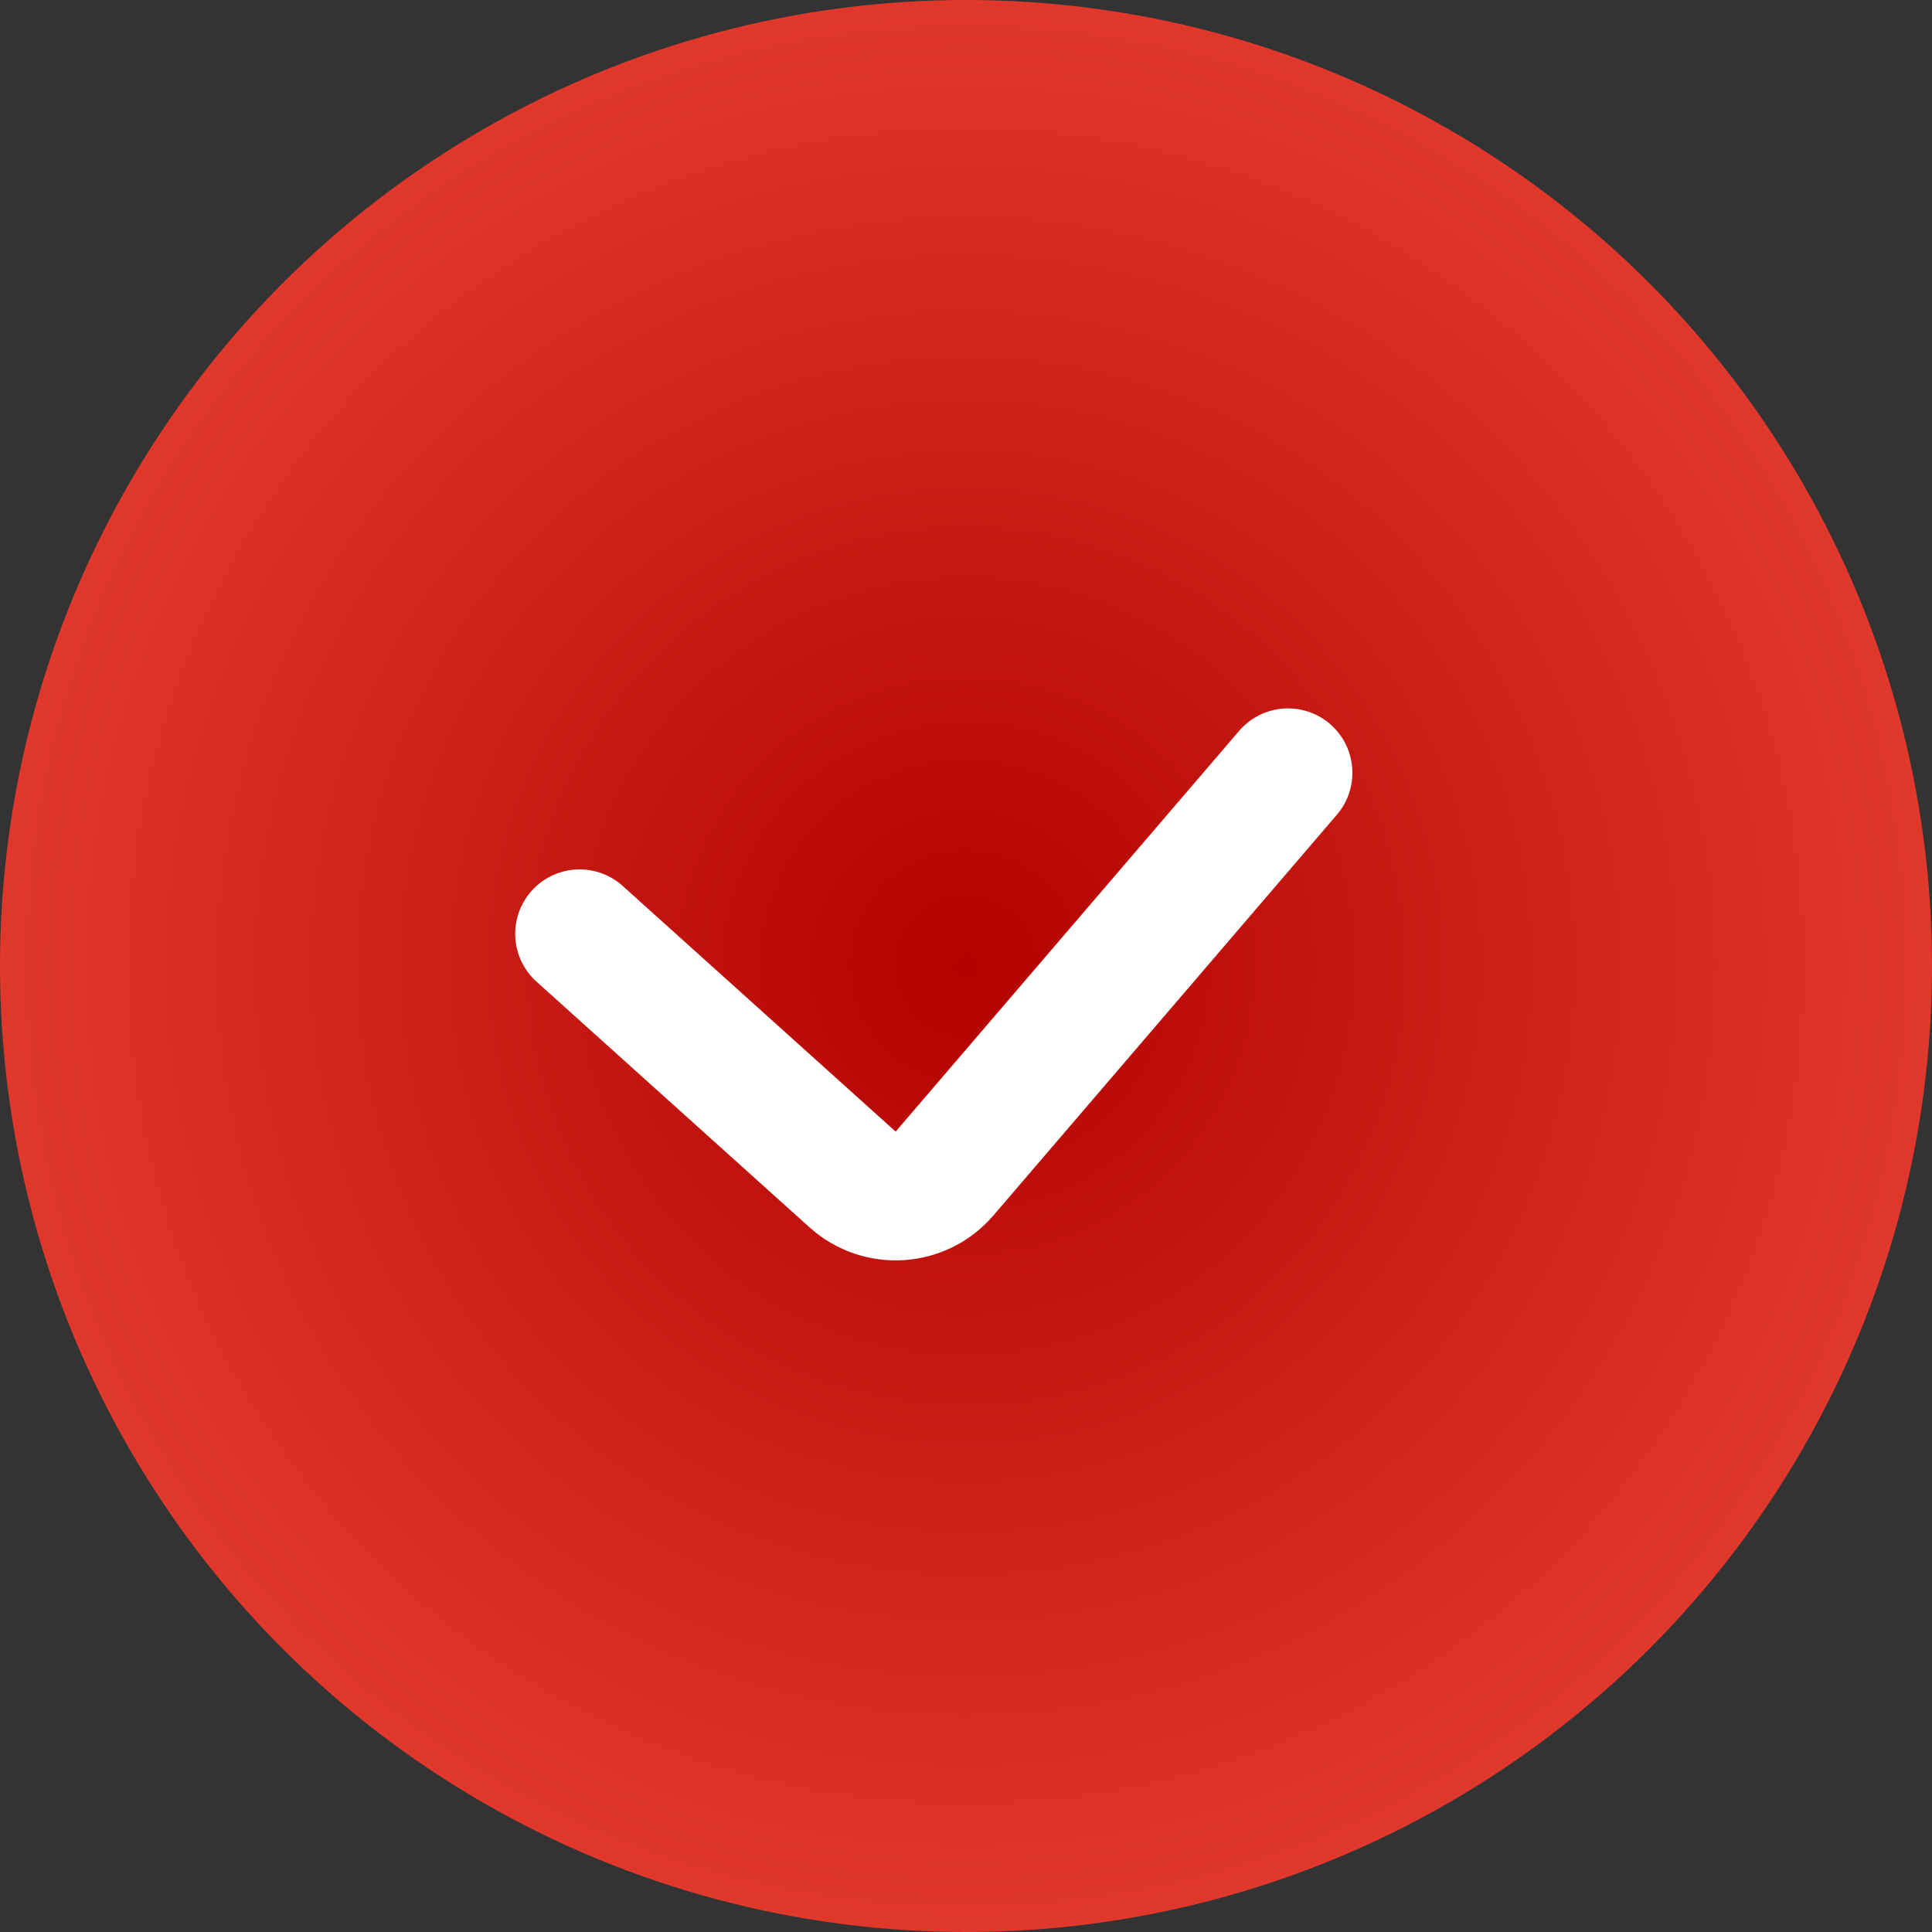
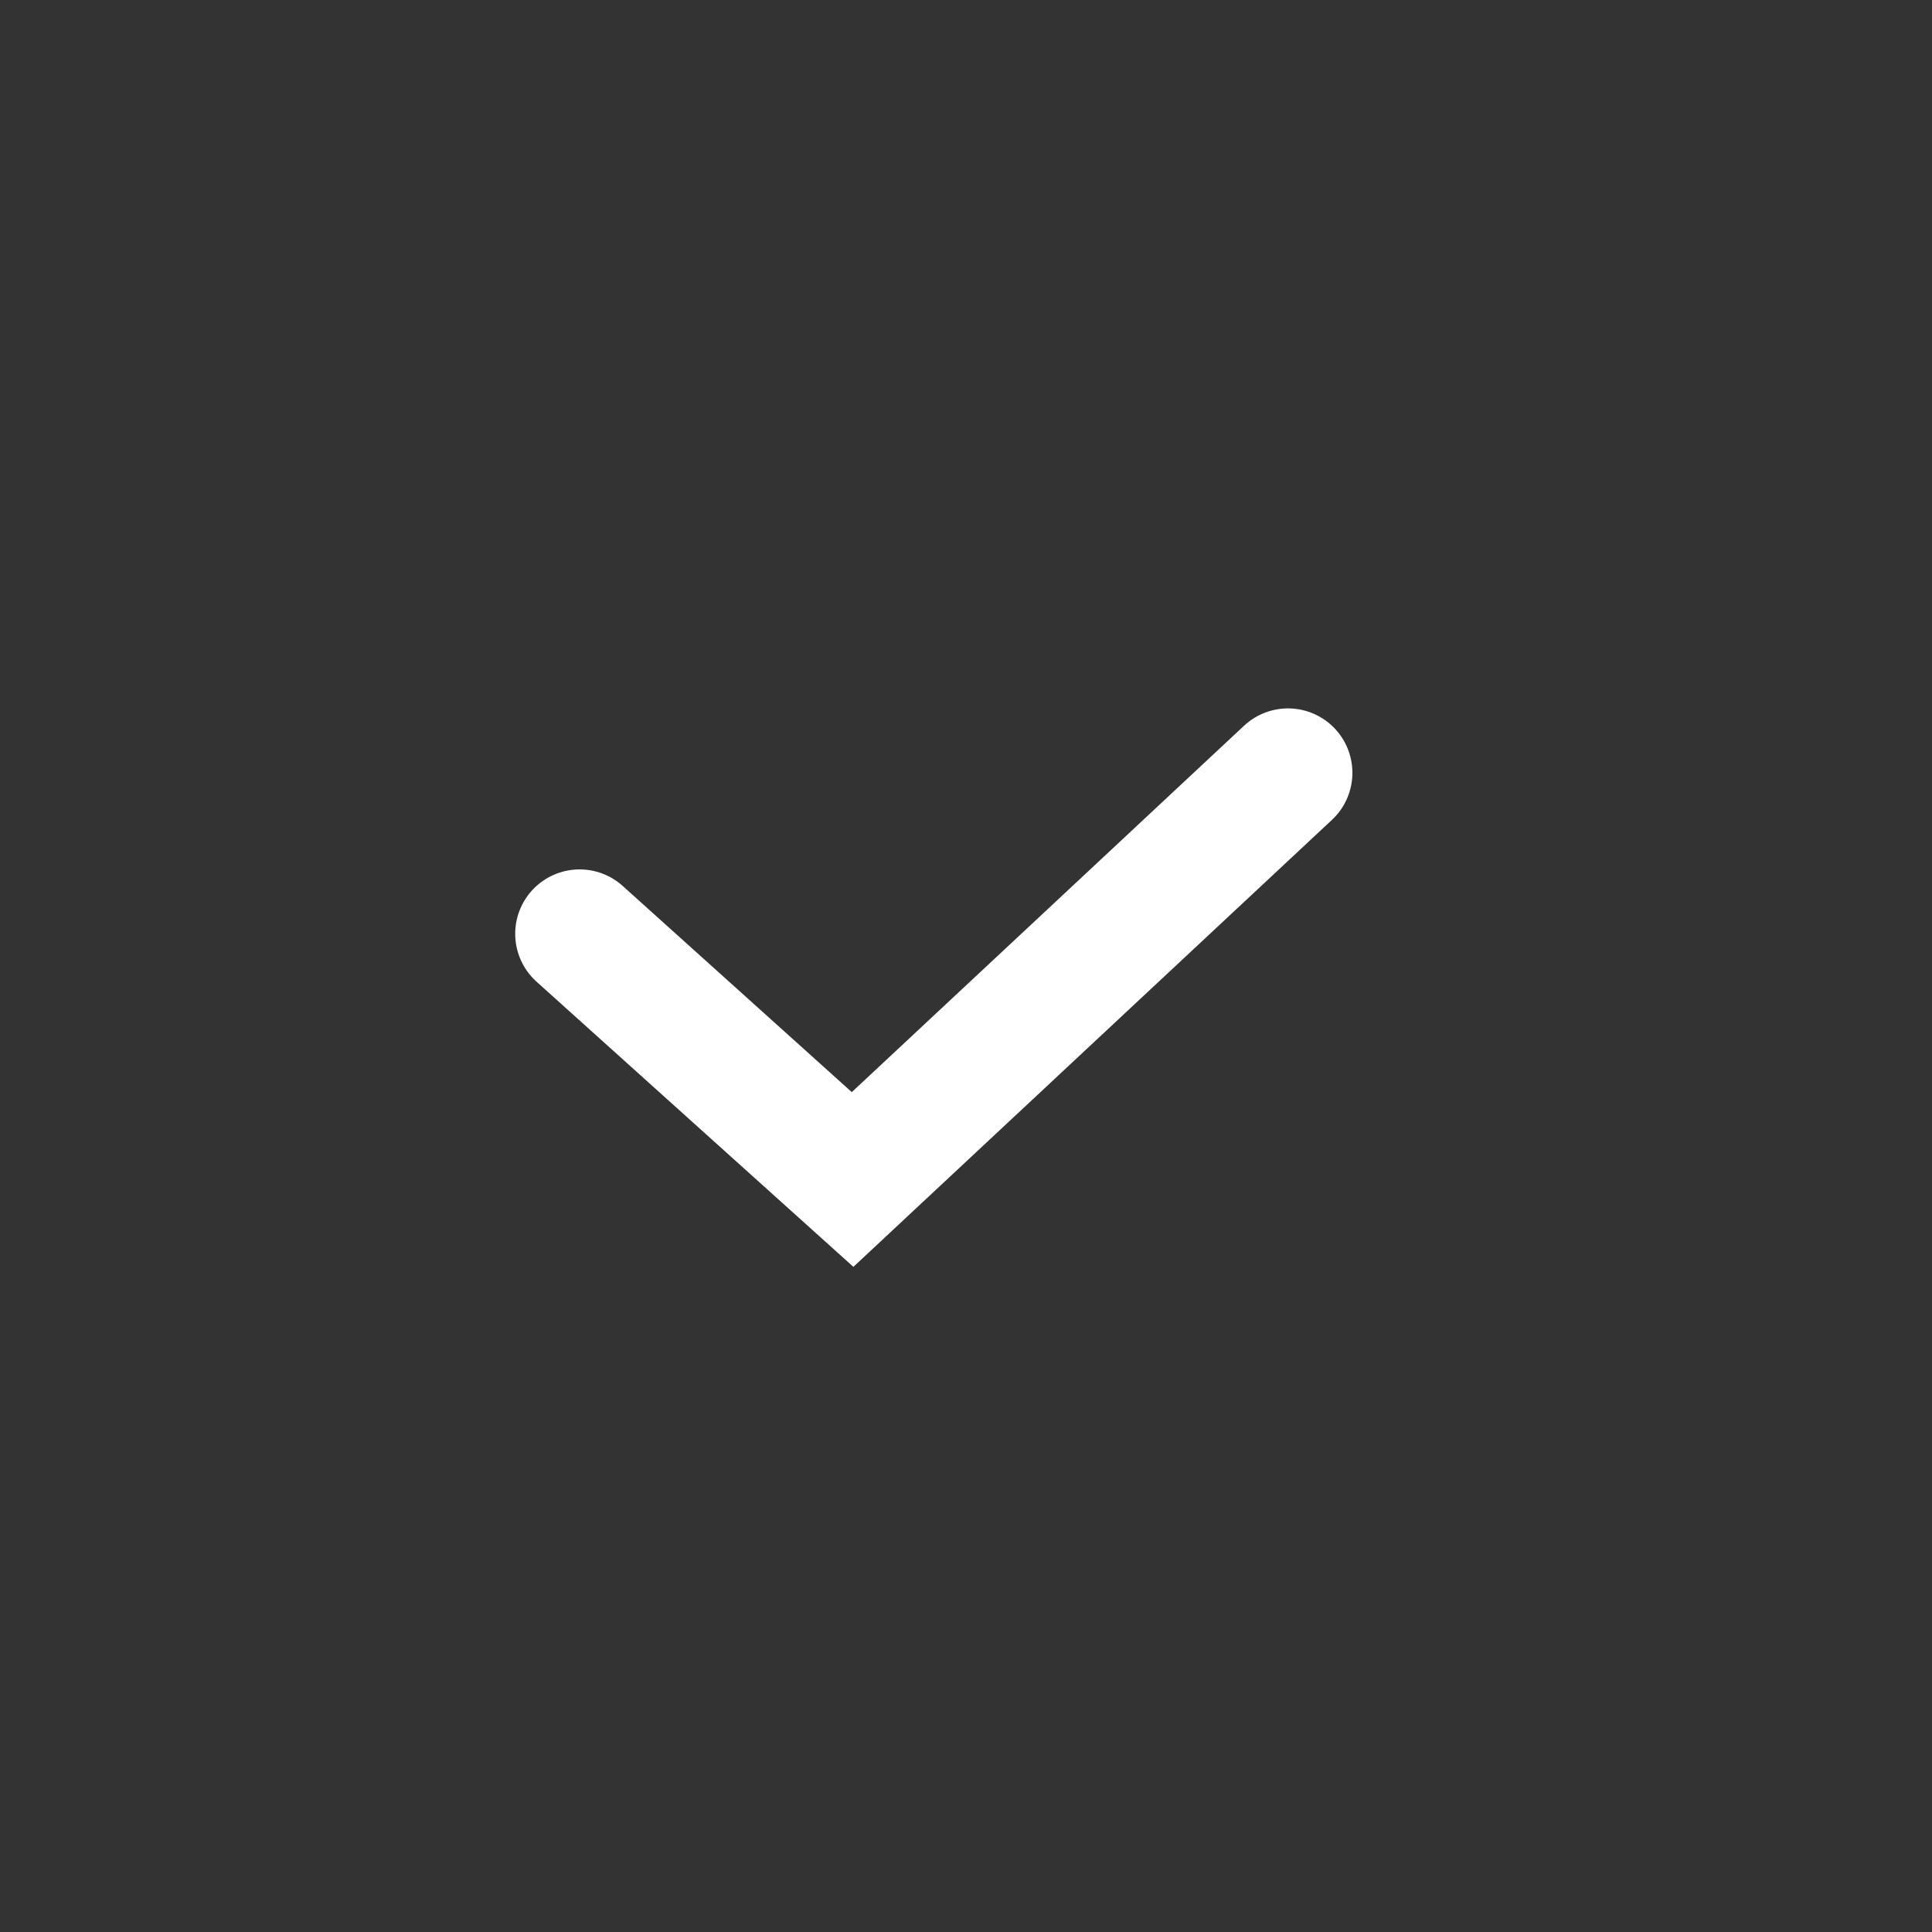
<svg xmlns="http://www.w3.org/2000/svg" width="30" height="30" viewBox="0 0 30 30" fill="none">
  <rect x="0" y="0" width="30" height="30" fill="#333333" stroke="none" />
-   <circle cx="15" cy="15" r="15" fill="url(#paint0_radial_1926_214)" />
-   <path d="M9 14.5L13.239 18.315C13.656 18.69 14.301 18.649 14.667 18.222L20 12" stroke="white" stroke-width="2" stroke-linecap="round" />
+   <path d="M9 14.5L13.239 18.315L20 12" stroke="white" stroke-width="2" stroke-linecap="round" />
  <defs>
    <radialGradient id="paint0_radial_1926_214" cx="0" cy="0" r="1" gradientUnits="userSpaceOnUse" gradientTransform="translate(15 15) rotate(90) scale(15)">
      <stop stop-color="#B30200" />
      <stop offset="1" stop-color="#E1382C" />
    </radialGradient>
  </defs>
</svg>